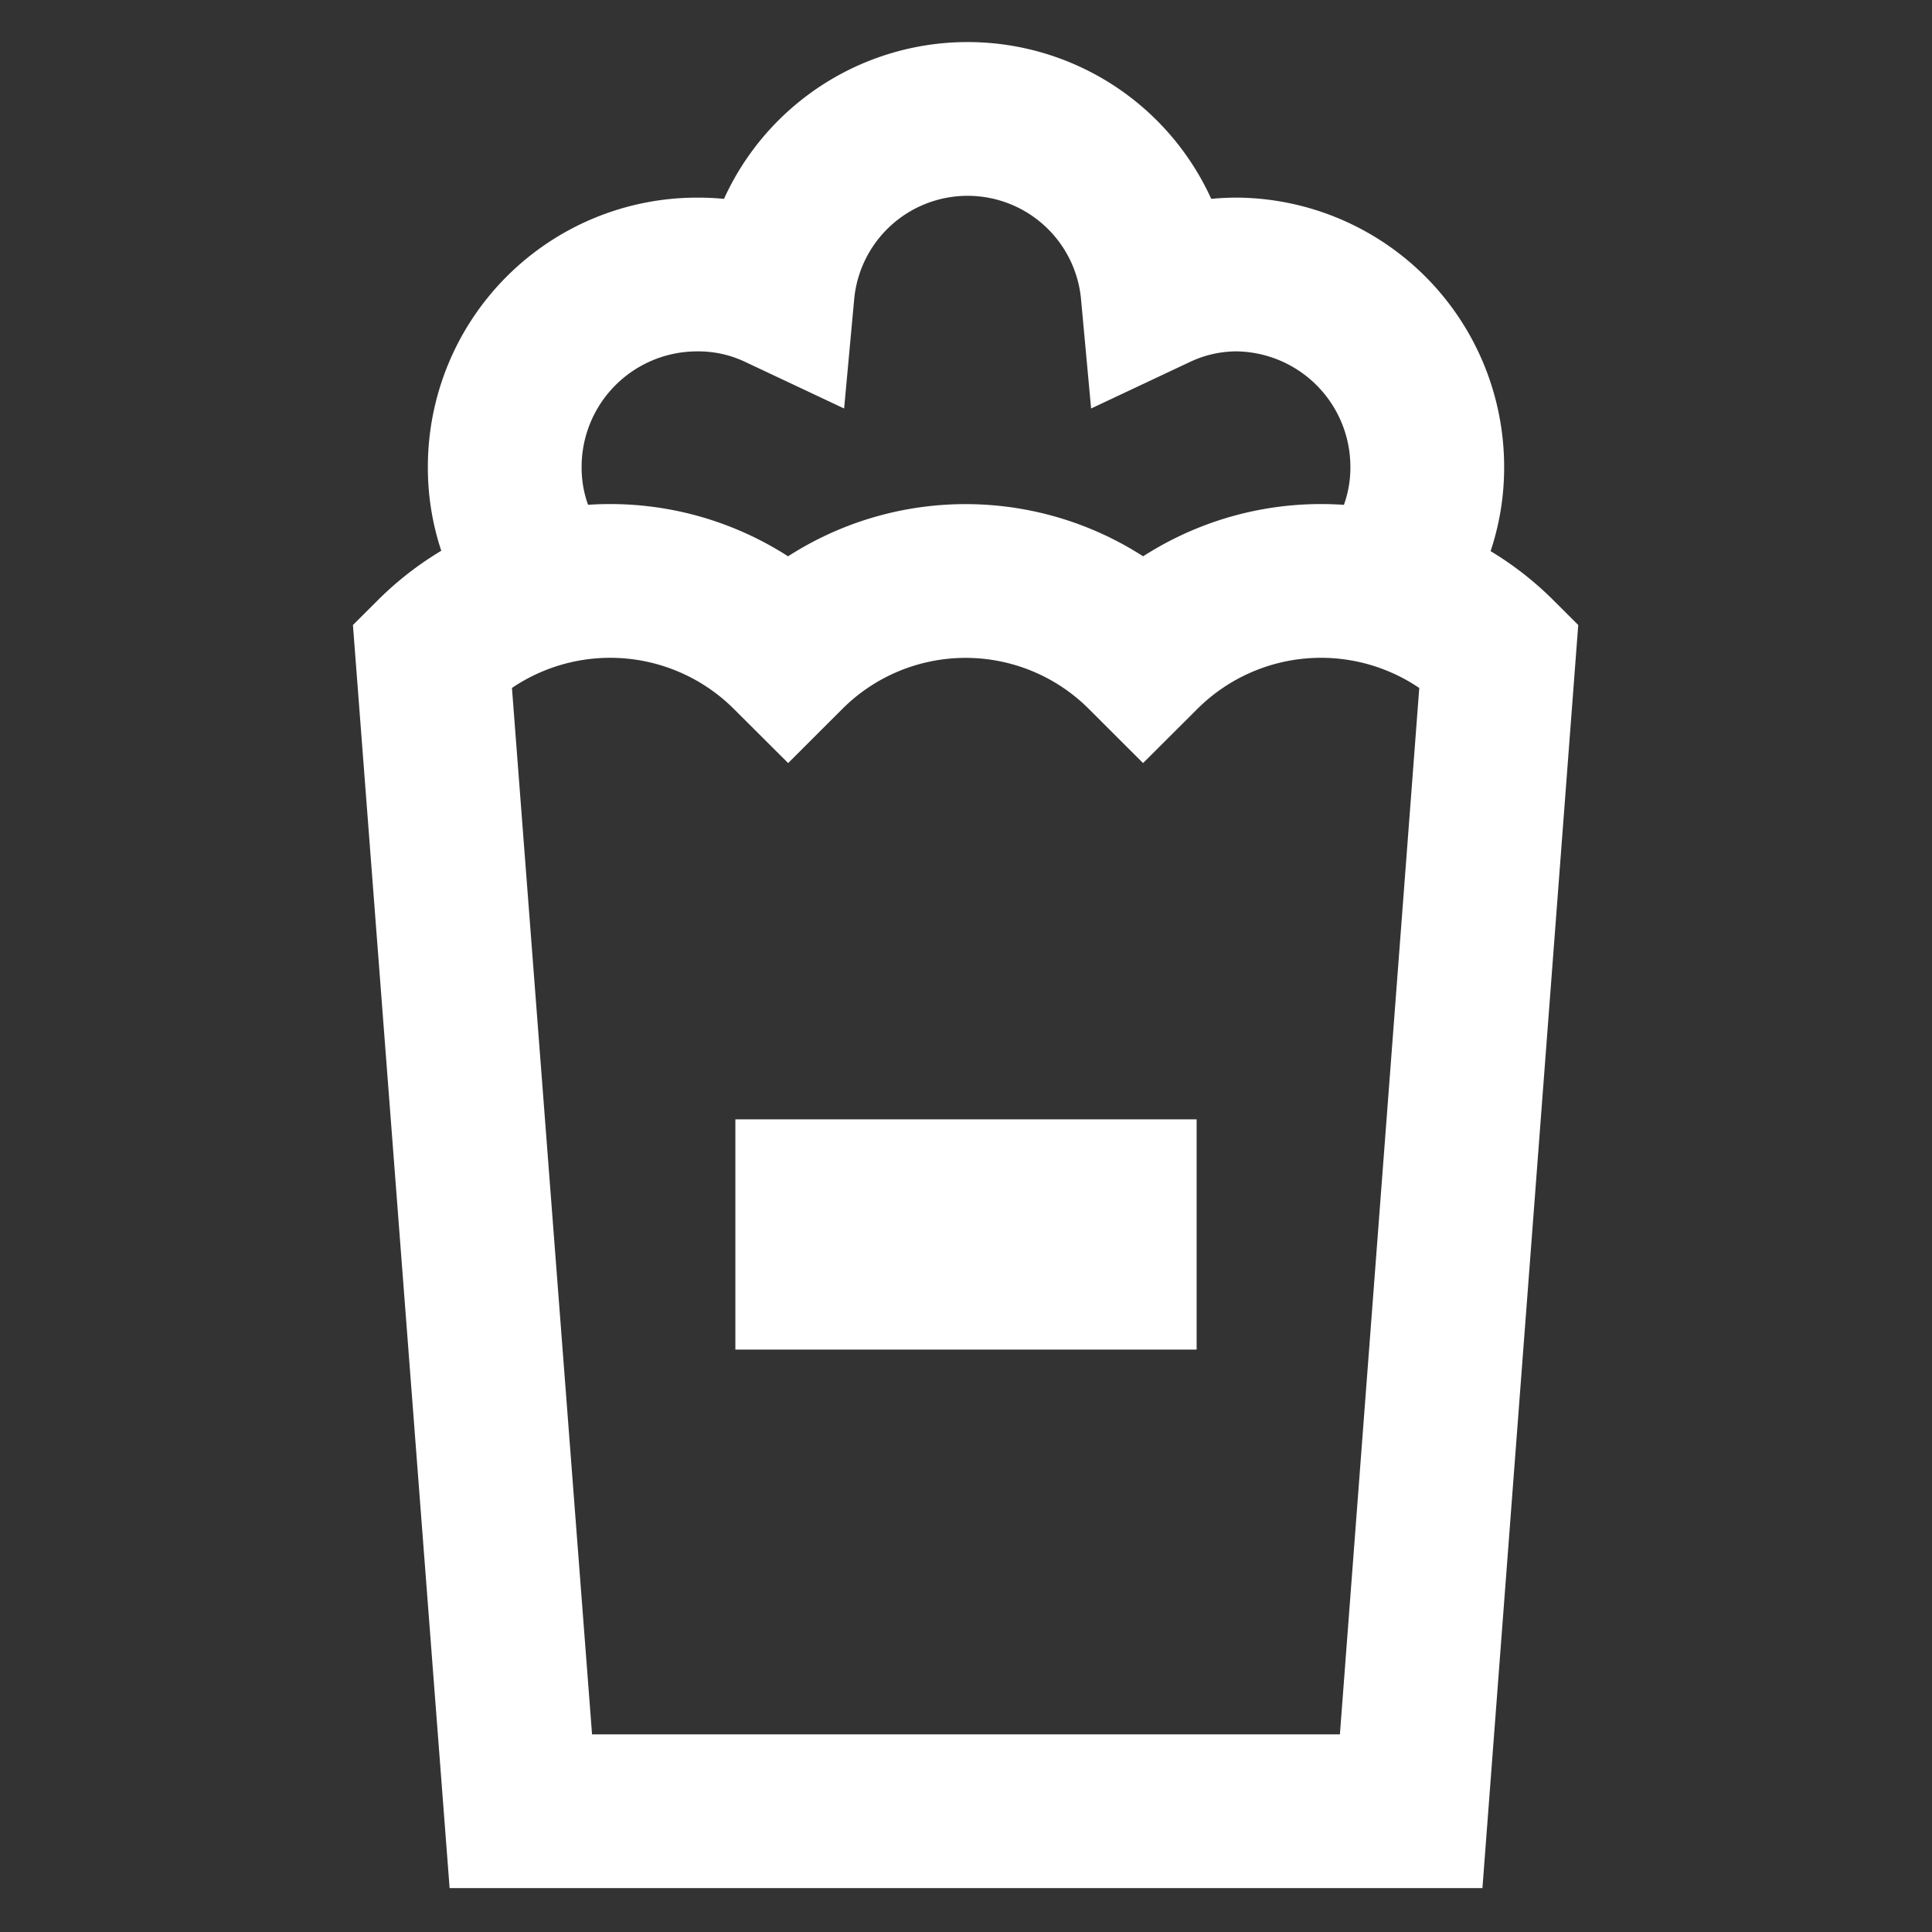
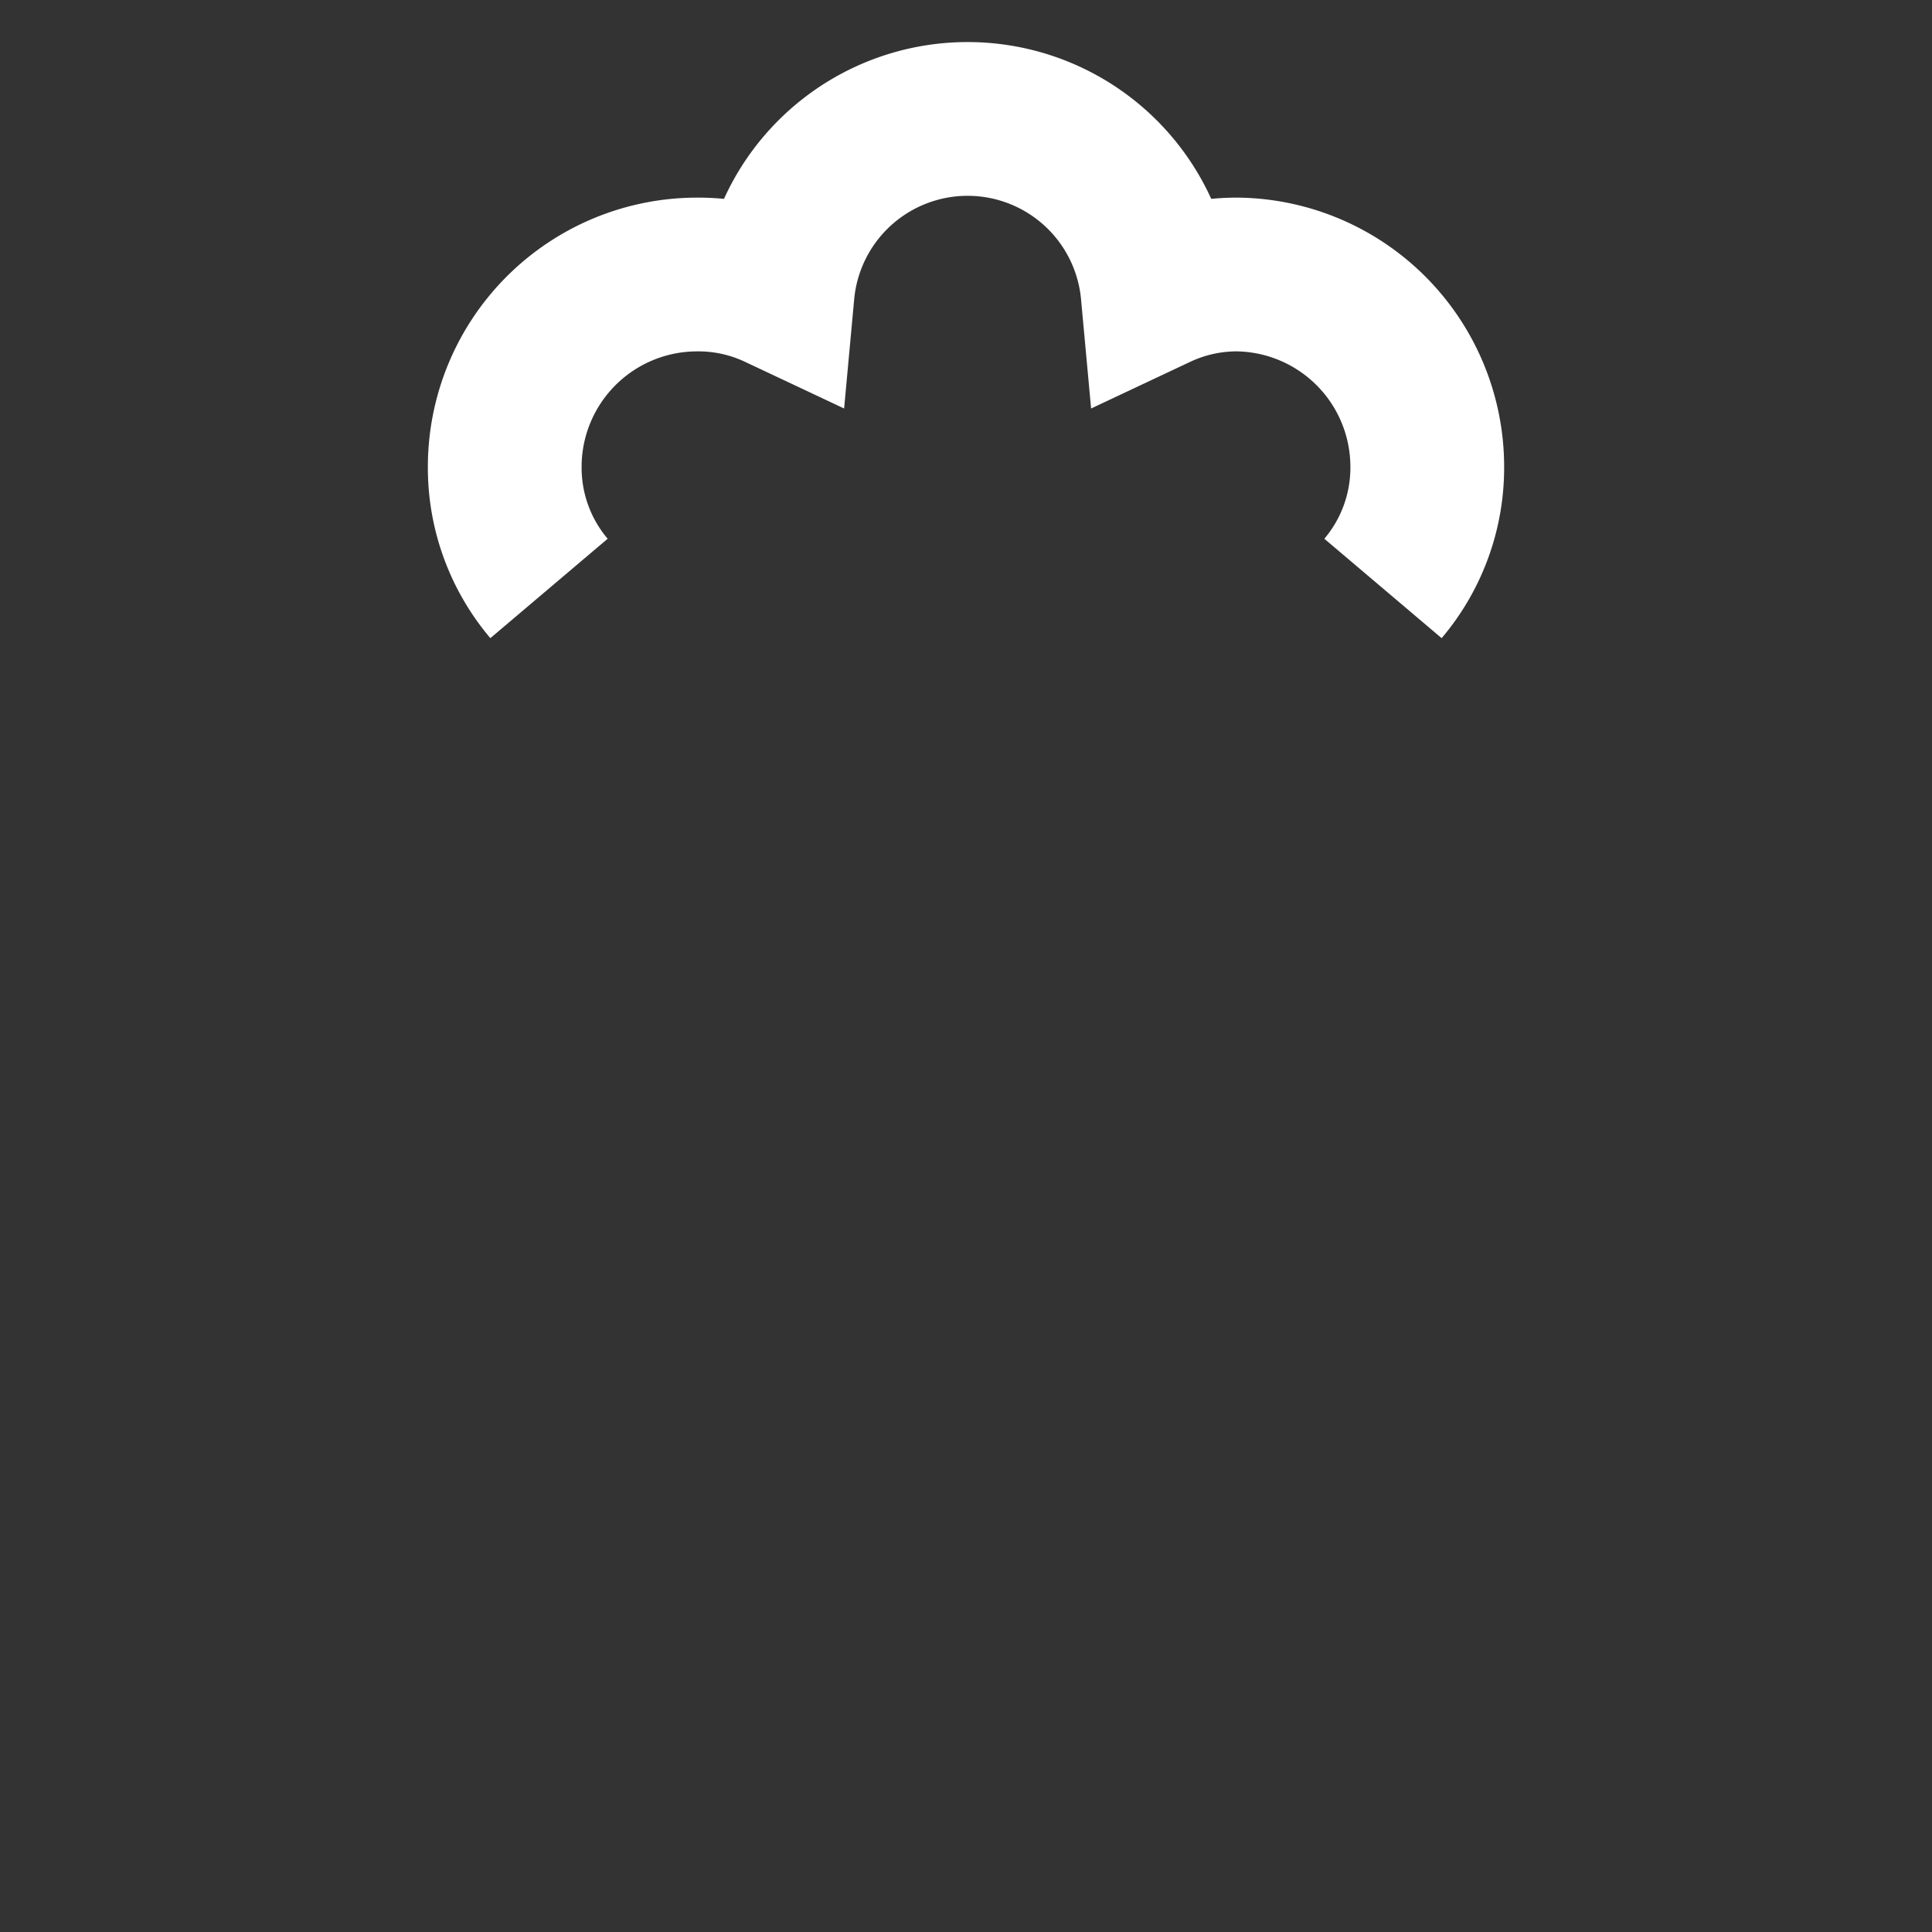
<svg xmlns="http://www.w3.org/2000/svg" width="800px" height="800px" viewBox="0 0 24 24" id="Layer_1" data-name="Layer 1" fill="#ffffff" stroke="#ffffff">
  <rect x="0" y="0" width="24" height="24" fill="#333333" stroke="none" />
  <g id="SVGRepo_bgCarrier" stroke-width="0" />
  <g id="SVGRepo_tracerCarrier" stroke-linecap="round" stroke-linejoin="round" />
  <g id="SVGRepo_iconCarrier">
    <defs>
      <style>.cls-1{fill:none;stroke:#ffffff;stroke-miterlimit:10;stroke-width:1.91px;}</style>
    </defs>
-     <path class="cls-1" d="M5.37,8.13h0a3.13,3.13,0,0,1,4.42,0h0a3.12,3.12,0,0,1,4.41,0h0a3.13,3.13,0,0,1,4.42,0h0L17.53,22.5H6.47Z" />
    <path class="cls-1" d="M6.82,7.31A2.32,2.32,0,0,1,6.27,5.8,2.39,2.39,0,0,1,8.66,3.41a2.31,2.31,0,0,1,1,.22,2.37,2.37,0,0,1,4.72,0,2.31,2.31,0,0,1,1-.22A2.39,2.39,0,0,1,17.73,5.8a2.32,2.32,0,0,1-.55,1.51" />
-     <rect class="cls-1" x="10.09" y="14.86" width="3.82" height="0.95" />
  </g>
</svg>